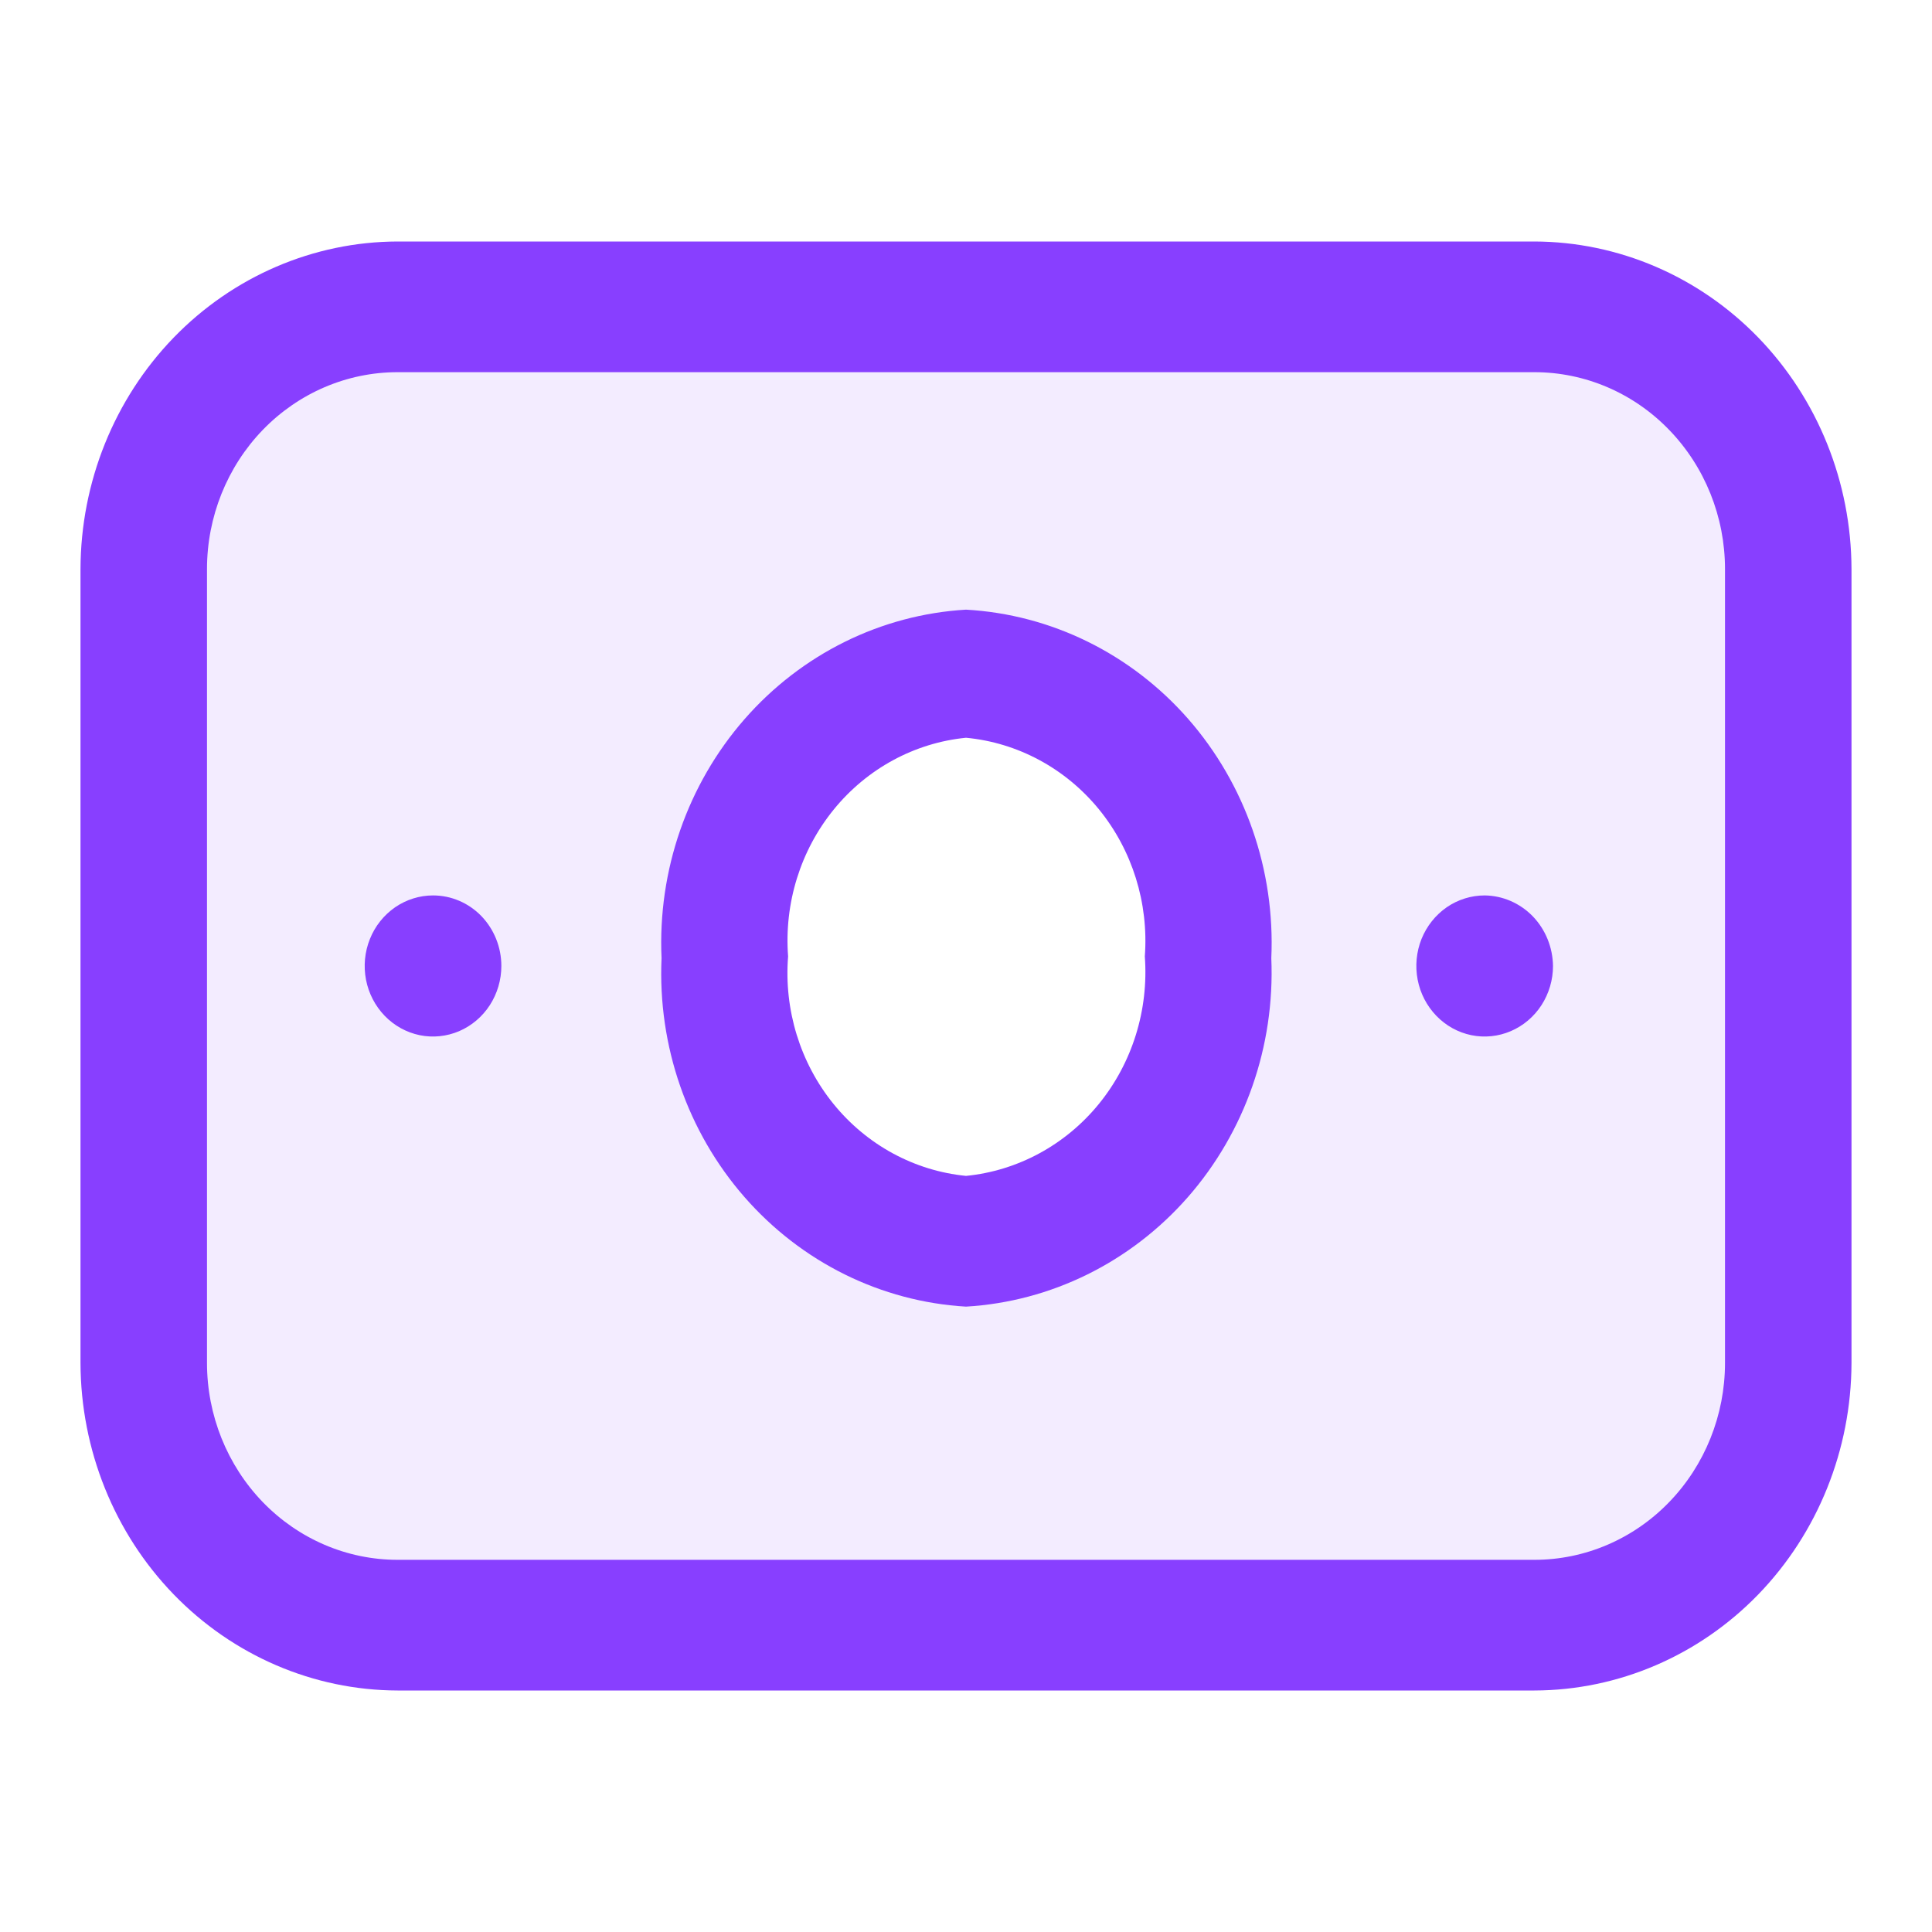
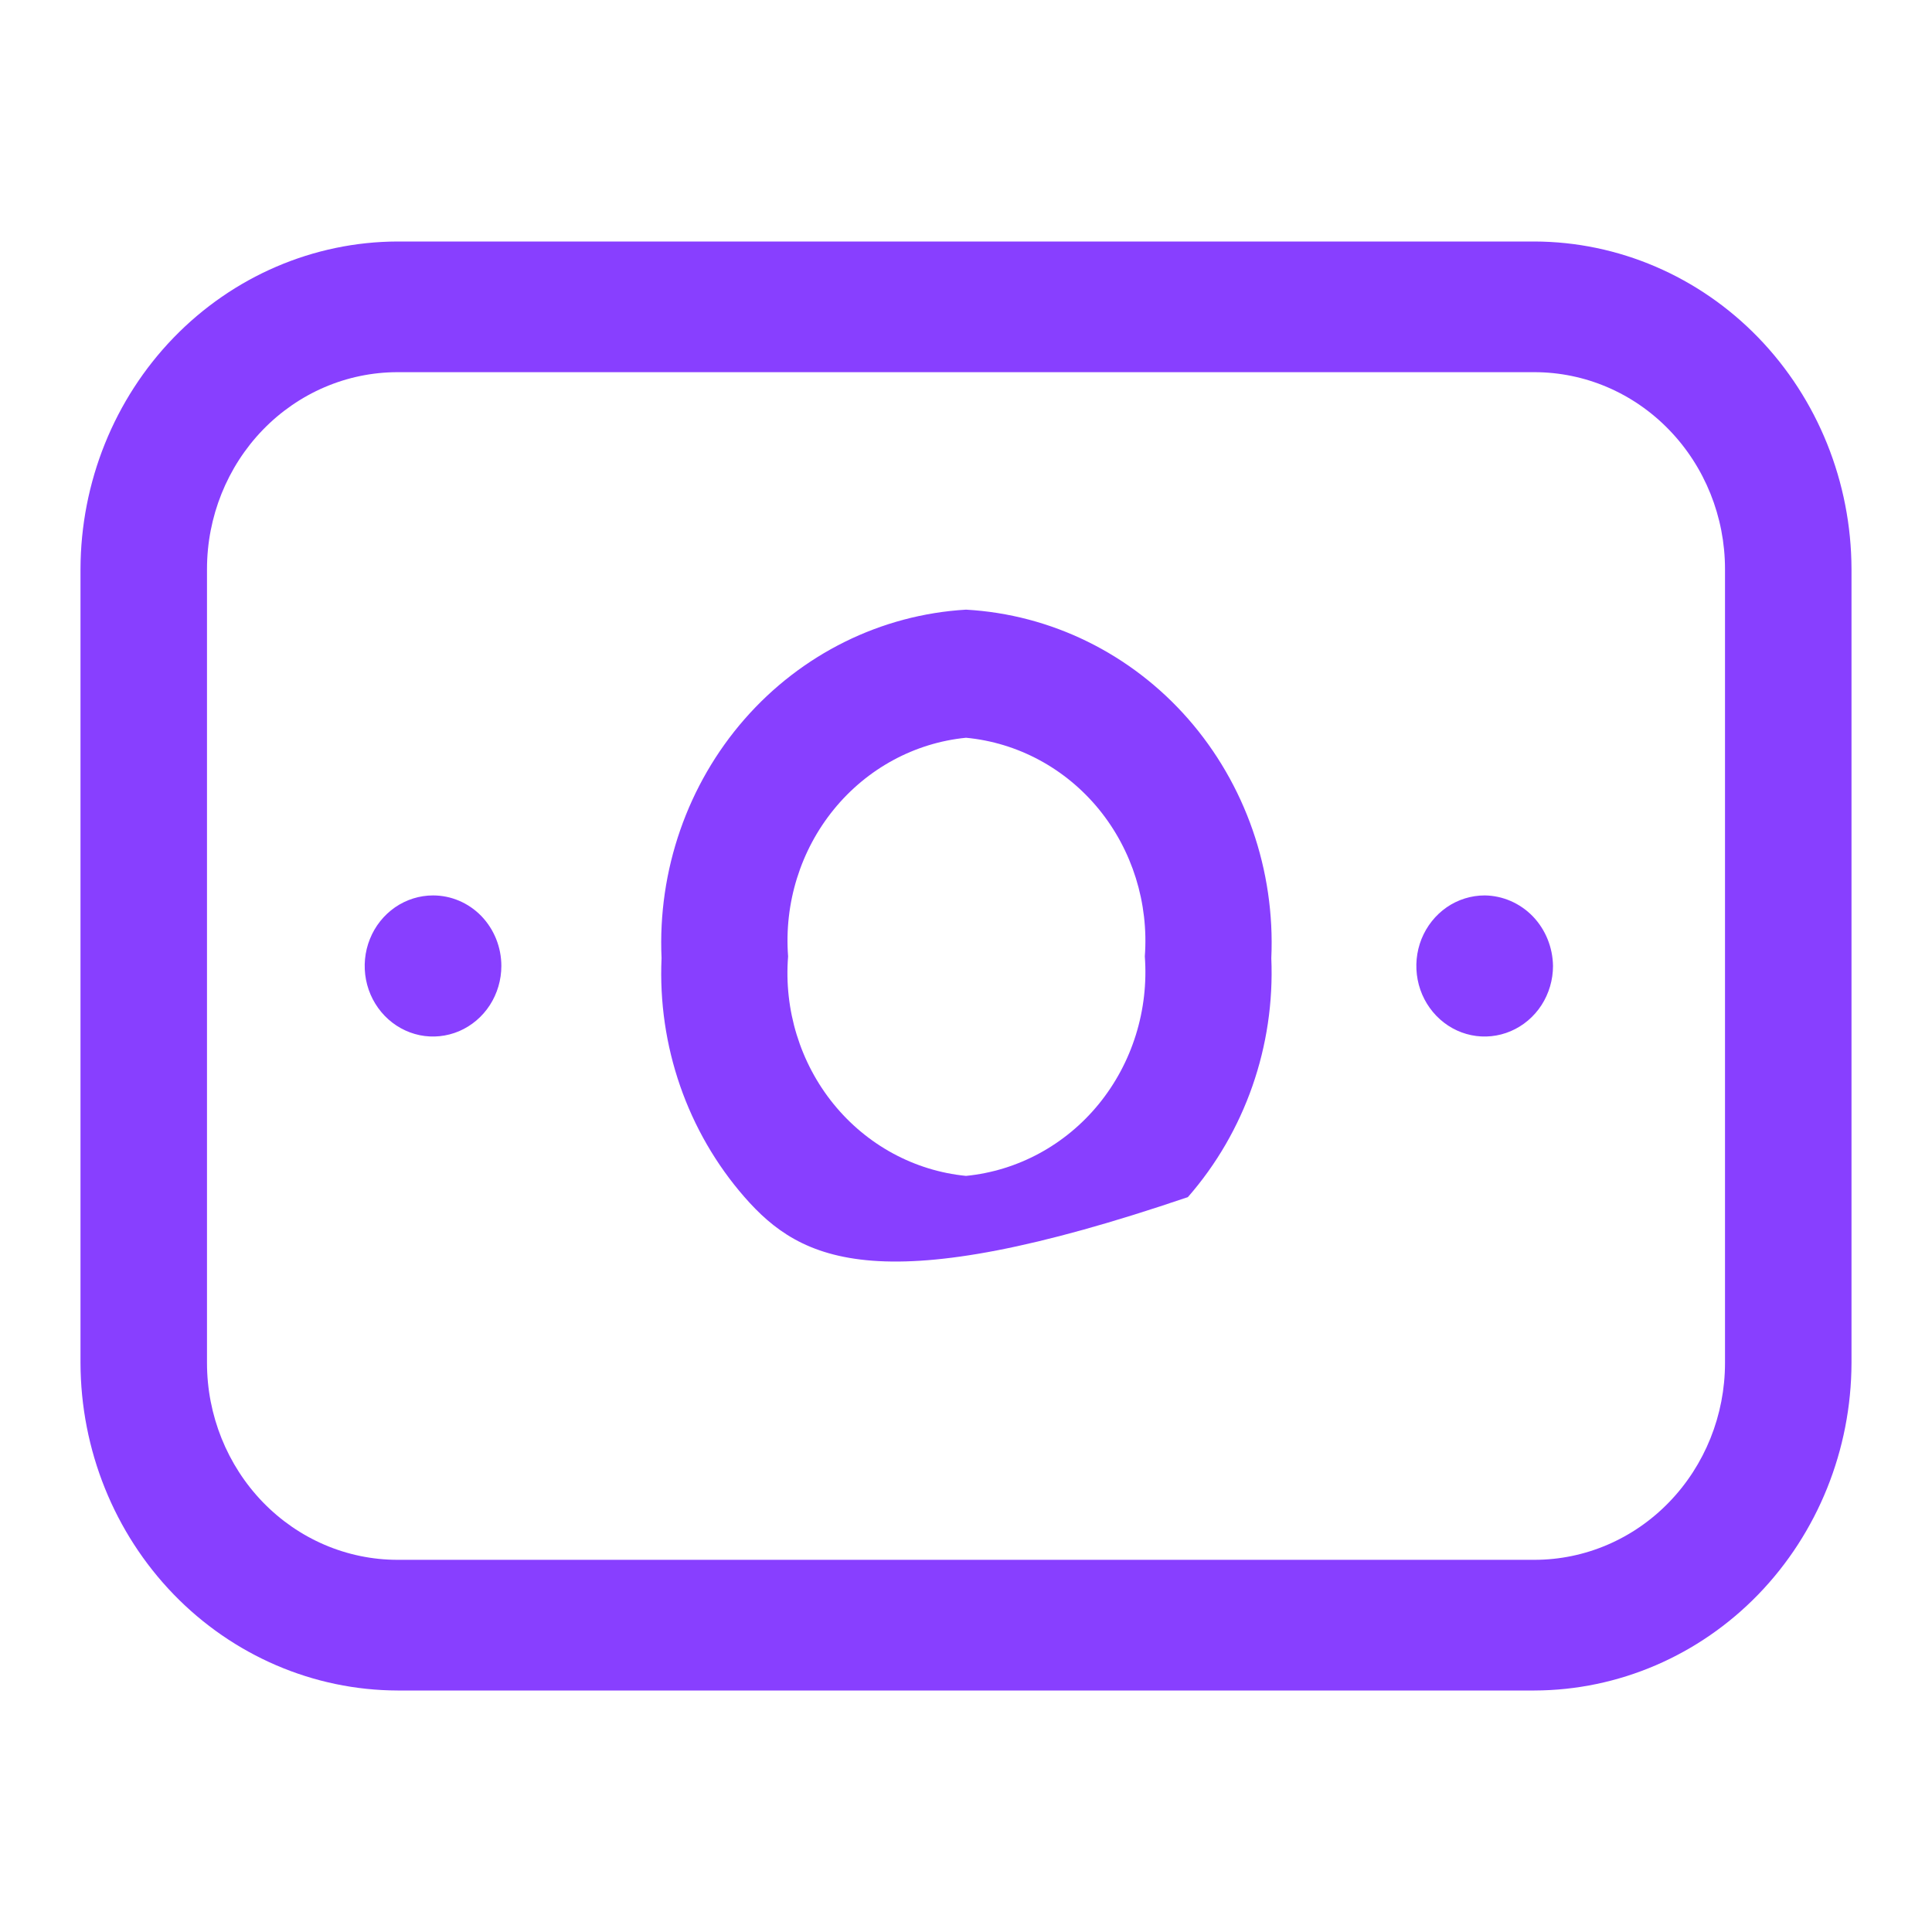
<svg xmlns="http://www.w3.org/2000/svg" width="36" height="36" viewBox="0 0 36 36" fill="none">
-   <path opacity="0.1" d="M28.441 4.65C29.99 4.655 31.474 5.292 32.568 6.423C33.663 7.554 34.28 9.087 34.284 10.687V25.315C34.28 26.915 33.663 28.447 32.568 29.578C31.474 30.709 29.99 31.346 28.441 31.351H7.493C5.945 31.346 4.461 30.709 3.366 29.578C2.272 28.447 1.655 26.915 1.65 25.315V10.687C1.654 9.087 2.271 7.554 3.366 6.423C4.461 5.292 5.945 4.655 7.493 4.65H28.441ZM18.026 11.476C16.472 11.566 15.015 12.287 13.973 13.48C12.93 14.674 12.386 16.245 12.457 17.851C12.386 19.457 12.93 21.027 13.973 22.221C15.015 23.414 16.472 24.135 18.026 24.226C19.582 24.135 21.041 23.415 22.086 22.222C23.131 21.029 23.68 19.458 23.612 17.851C23.684 16.242 23.136 14.669 22.09 13.475C21.044 12.281 19.583 11.562 18.026 11.476Z" fill="#883FFF" />
-   <path d="M28.592 4.5C30.157 4.504 31.658 5.149 32.765 6.292C33.872 7.436 34.496 8.986 34.5 10.604V25.396C34.496 27.014 33.872 28.564 32.765 29.708C31.658 30.851 30.157 31.496 28.592 31.5H7.408C5.843 31.496 4.342 30.851 3.235 29.708C2.128 28.564 1.504 27.014 1.5 25.396V10.604C1.504 8.986 2.128 7.436 3.235 6.292C4.342 5.149 5.843 4.504 7.408 4.5H28.592ZM7.408 6.935C6.466 6.935 5.563 7.322 4.897 8.01C4.232 8.698 3.857 9.631 3.857 10.604V25.396C3.857 26.369 4.232 27.302 4.897 27.99C5.563 28.678 6.466 29.065 7.408 29.065H28.592C29.534 29.065 30.437 28.678 31.102 27.99C31.768 27.302 32.143 26.369 32.143 25.396V10.604C32.143 9.631 31.768 8.698 31.102 8.01C30.437 7.322 29.534 6.935 28.592 6.935H7.408ZM18 11.36C19.586 11.449 21.074 12.18 22.14 13.396C23.205 14.613 23.762 16.215 23.689 17.854C23.758 19.491 23.199 21.09 22.135 22.306C21.07 23.521 19.584 24.254 18 24.347C16.417 24.254 14.934 23.52 13.872 22.305C12.81 21.089 12.254 19.489 12.327 17.854C12.254 16.218 12.81 14.618 13.872 13.402C14.934 12.187 16.417 11.453 18 11.36ZM18 13.747C17.041 13.842 16.156 14.322 15.536 15.084C14.916 15.846 14.61 16.829 14.685 17.821C14.606 18.816 14.91 19.804 15.53 20.569C16.151 21.335 17.038 21.816 18 21.911C18.963 21.816 19.853 21.335 20.476 20.57C21.099 19.805 21.406 18.818 21.332 17.821C21.406 16.826 21.098 15.841 20.475 15.078C19.851 14.316 18.962 13.838 18 13.747ZM8.069 16.685C8.407 16.685 8.73 16.823 8.969 17.069C9.207 17.316 9.342 17.65 9.342 17.999C9.342 18.259 9.267 18.513 9.127 18.73C8.987 18.946 8.788 19.114 8.556 19.214C8.323 19.313 8.067 19.34 7.82 19.289C7.574 19.238 7.347 19.113 7.169 18.929C6.991 18.745 6.869 18.511 6.82 18.256C6.771 18.001 6.796 17.736 6.893 17.496C6.989 17.256 7.153 17.051 7.362 16.906C7.572 16.762 7.818 16.685 8.069 16.685ZM27.665 16.685C28.001 16.689 28.323 16.829 28.561 17.074C28.798 17.32 28.933 17.652 28.938 17.999C28.938 18.259 28.863 18.513 28.723 18.73C28.583 18.946 28.384 19.114 28.151 19.214C27.919 19.313 27.663 19.34 27.416 19.289C27.169 19.238 26.943 19.113 26.765 18.929C26.587 18.745 26.465 18.511 26.416 18.256C26.367 18.001 26.392 17.736 26.488 17.496C26.585 17.256 26.748 17.051 26.957 16.906C27.166 16.762 27.413 16.685 27.665 16.685Z" fill="#883FFF" />
+   <path d="M28.592 4.5C30.157 4.504 31.658 5.149 32.765 6.292C33.872 7.436 34.496 8.986 34.5 10.604V25.396C34.496 27.014 33.872 28.564 32.765 29.708C31.658 30.851 30.157 31.496 28.592 31.5H7.408C5.843 31.496 4.342 30.851 3.235 29.708C2.128 28.564 1.504 27.014 1.5 25.396V10.604C1.504 8.986 2.128 7.436 3.235 6.292C4.342 5.149 5.843 4.504 7.408 4.5H28.592ZM7.408 6.935C6.466 6.935 5.563 7.322 4.897 8.01C4.232 8.698 3.857 9.631 3.857 10.604V25.396C3.857 26.369 4.232 27.302 4.897 27.99C5.563 28.678 6.466 29.065 7.408 29.065H28.592C29.534 29.065 30.437 28.678 31.102 27.99C31.768 27.302 32.143 26.369 32.143 25.396V10.604C32.143 9.631 31.768 8.698 31.102 8.01C30.437 7.322 29.534 6.935 28.592 6.935H7.408ZM18 11.36C19.586 11.449 21.074 12.18 22.14 13.396C23.205 14.613 23.762 16.215 23.689 17.854C23.758 19.491 23.199 21.09 22.135 22.306C16.417 24.254 14.934 23.52 13.872 22.305C12.81 21.089 12.254 19.489 12.327 17.854C12.254 16.218 12.81 14.618 13.872 13.402C14.934 12.187 16.417 11.453 18 11.36ZM18 13.747C17.041 13.842 16.156 14.322 15.536 15.084C14.916 15.846 14.61 16.829 14.685 17.821C14.606 18.816 14.91 19.804 15.53 20.569C16.151 21.335 17.038 21.816 18 21.911C18.963 21.816 19.853 21.335 20.476 20.57C21.099 19.805 21.406 18.818 21.332 17.821C21.406 16.826 21.098 15.841 20.475 15.078C19.851 14.316 18.962 13.838 18 13.747ZM8.069 16.685C8.407 16.685 8.73 16.823 8.969 17.069C9.207 17.316 9.342 17.65 9.342 17.999C9.342 18.259 9.267 18.513 9.127 18.73C8.987 18.946 8.788 19.114 8.556 19.214C8.323 19.313 8.067 19.34 7.82 19.289C7.574 19.238 7.347 19.113 7.169 18.929C6.991 18.745 6.869 18.511 6.82 18.256C6.771 18.001 6.796 17.736 6.893 17.496C6.989 17.256 7.153 17.051 7.362 16.906C7.572 16.762 7.818 16.685 8.069 16.685ZM27.665 16.685C28.001 16.689 28.323 16.829 28.561 17.074C28.798 17.32 28.933 17.652 28.938 17.999C28.938 18.259 28.863 18.513 28.723 18.73C28.583 18.946 28.384 19.114 28.151 19.214C27.919 19.313 27.663 19.34 27.416 19.289C27.169 19.238 26.943 19.113 26.765 18.929C26.587 18.745 26.465 18.511 26.416 18.256C26.367 18.001 26.392 17.736 26.488 17.496C26.585 17.256 26.748 17.051 26.957 16.906C27.166 16.762 27.413 16.685 27.665 16.685Z" fill="#883FFF" />
</svg>